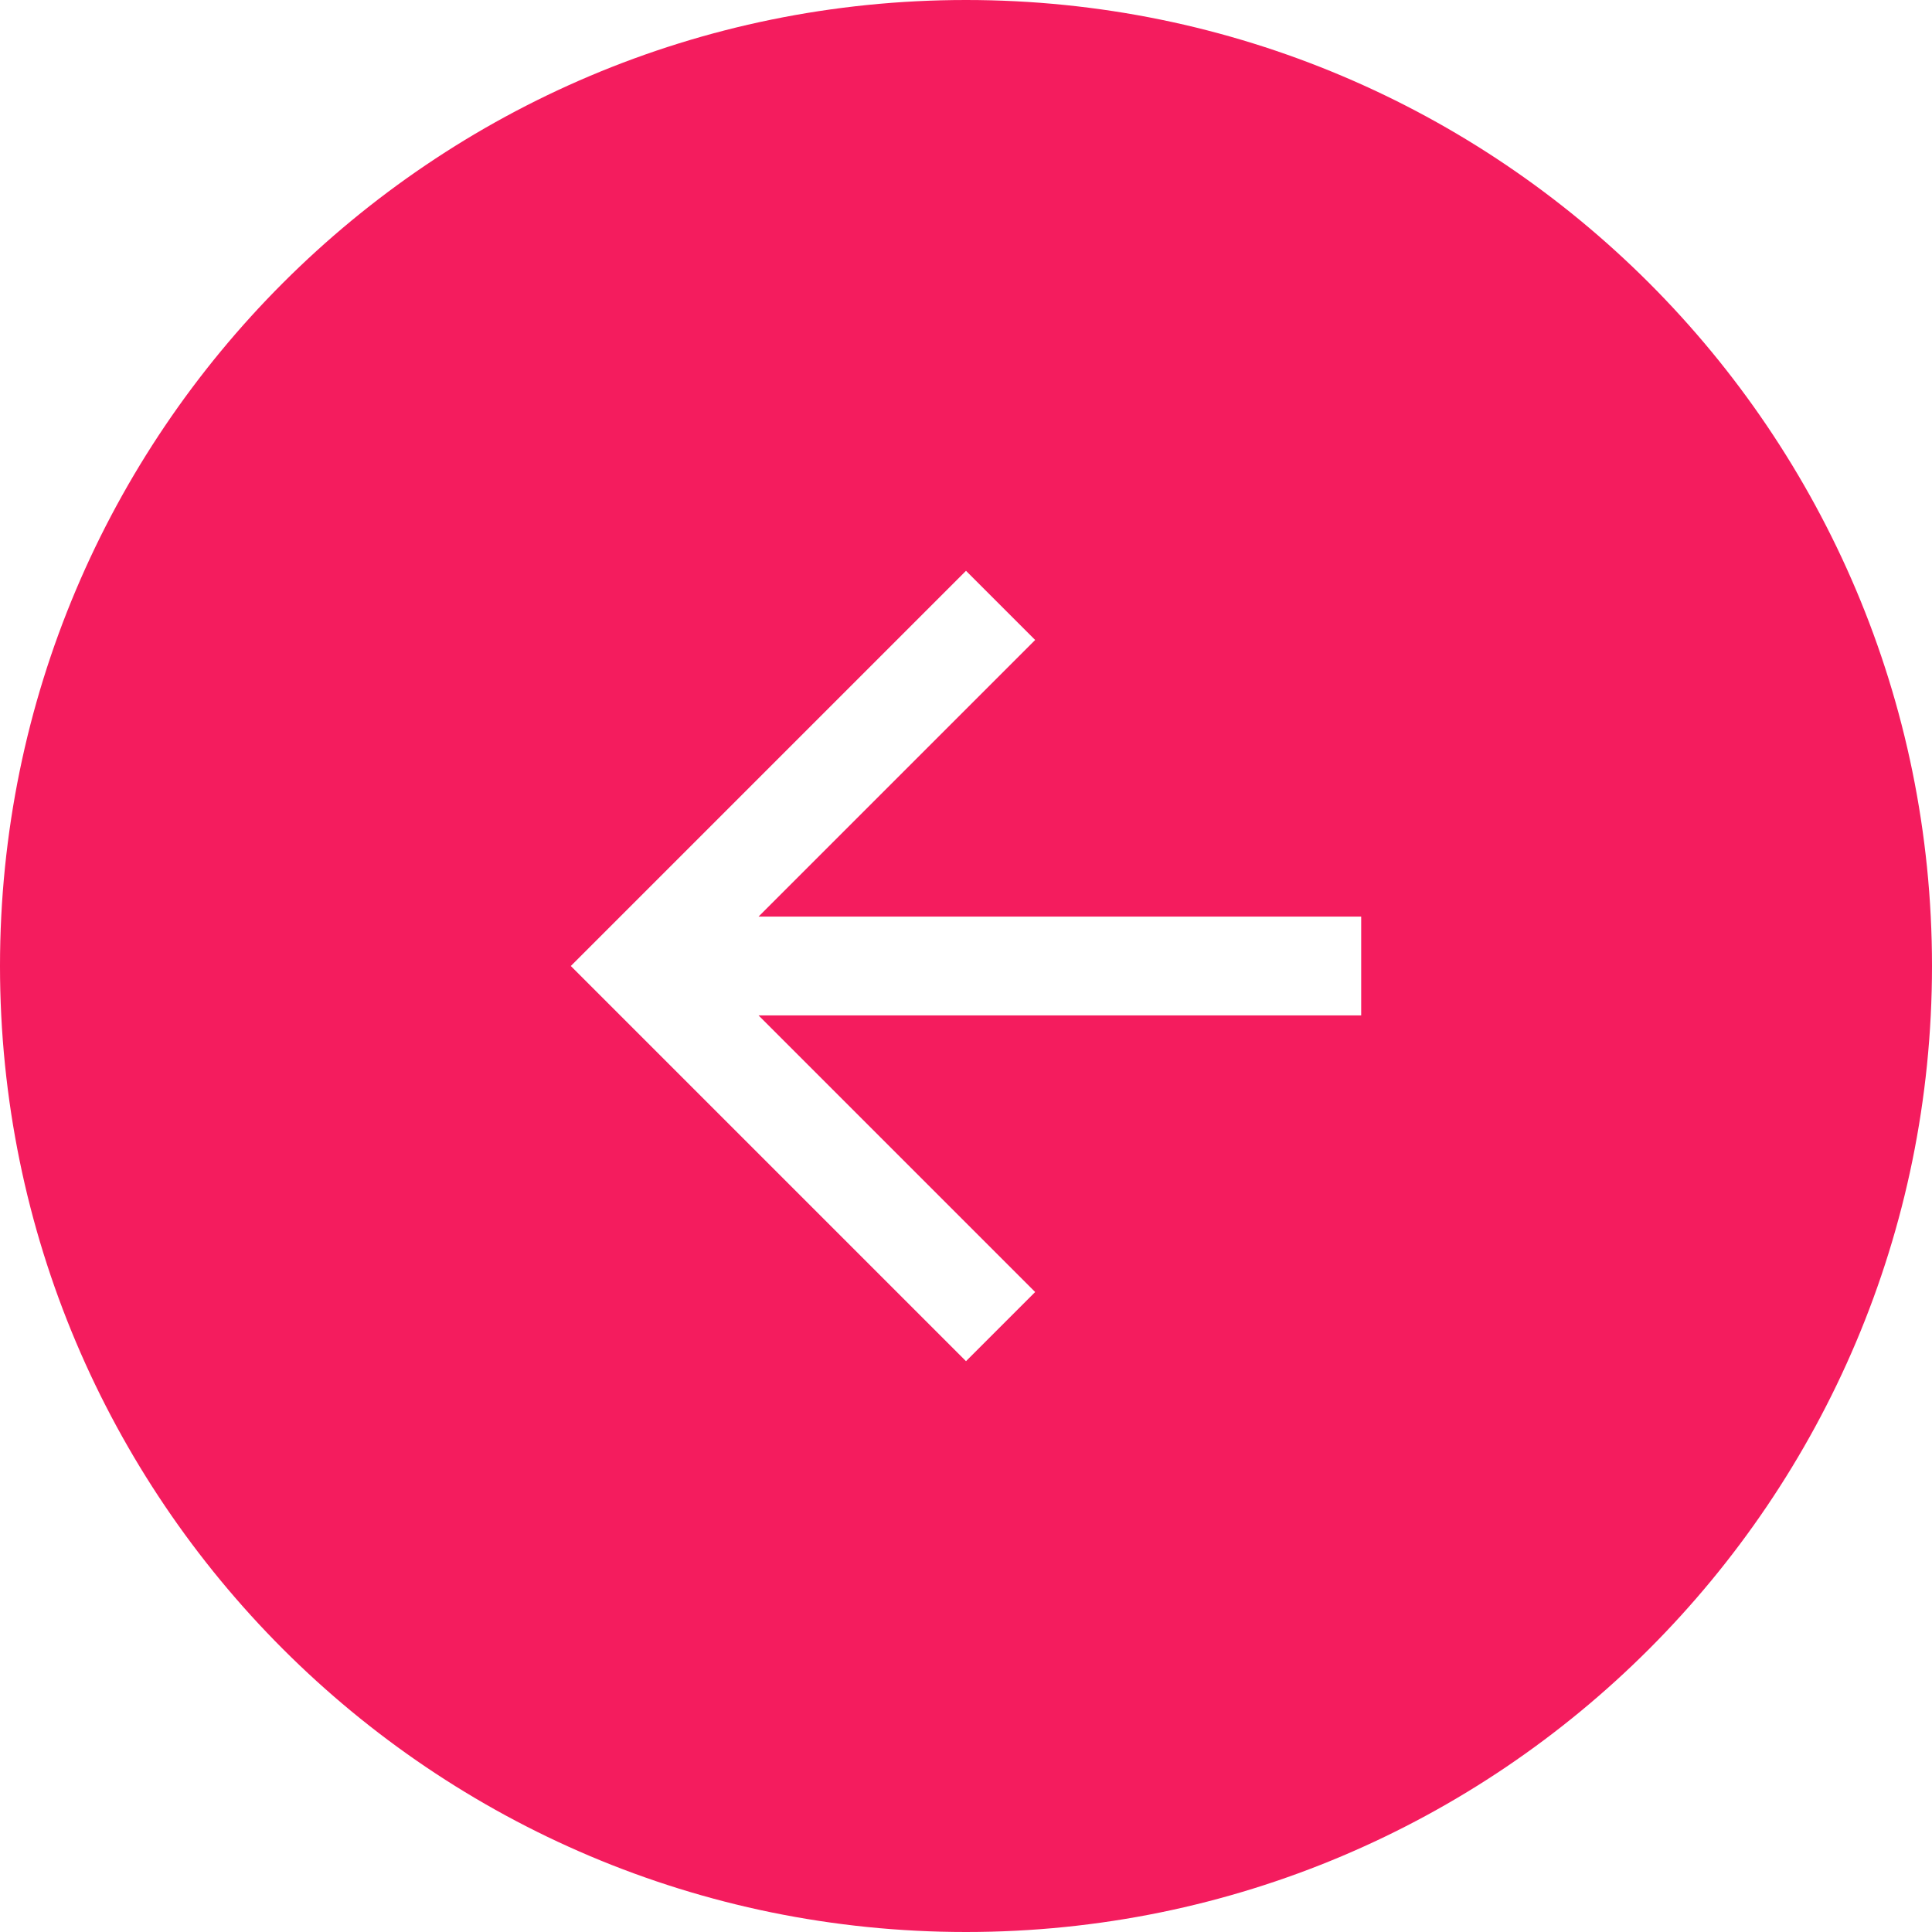
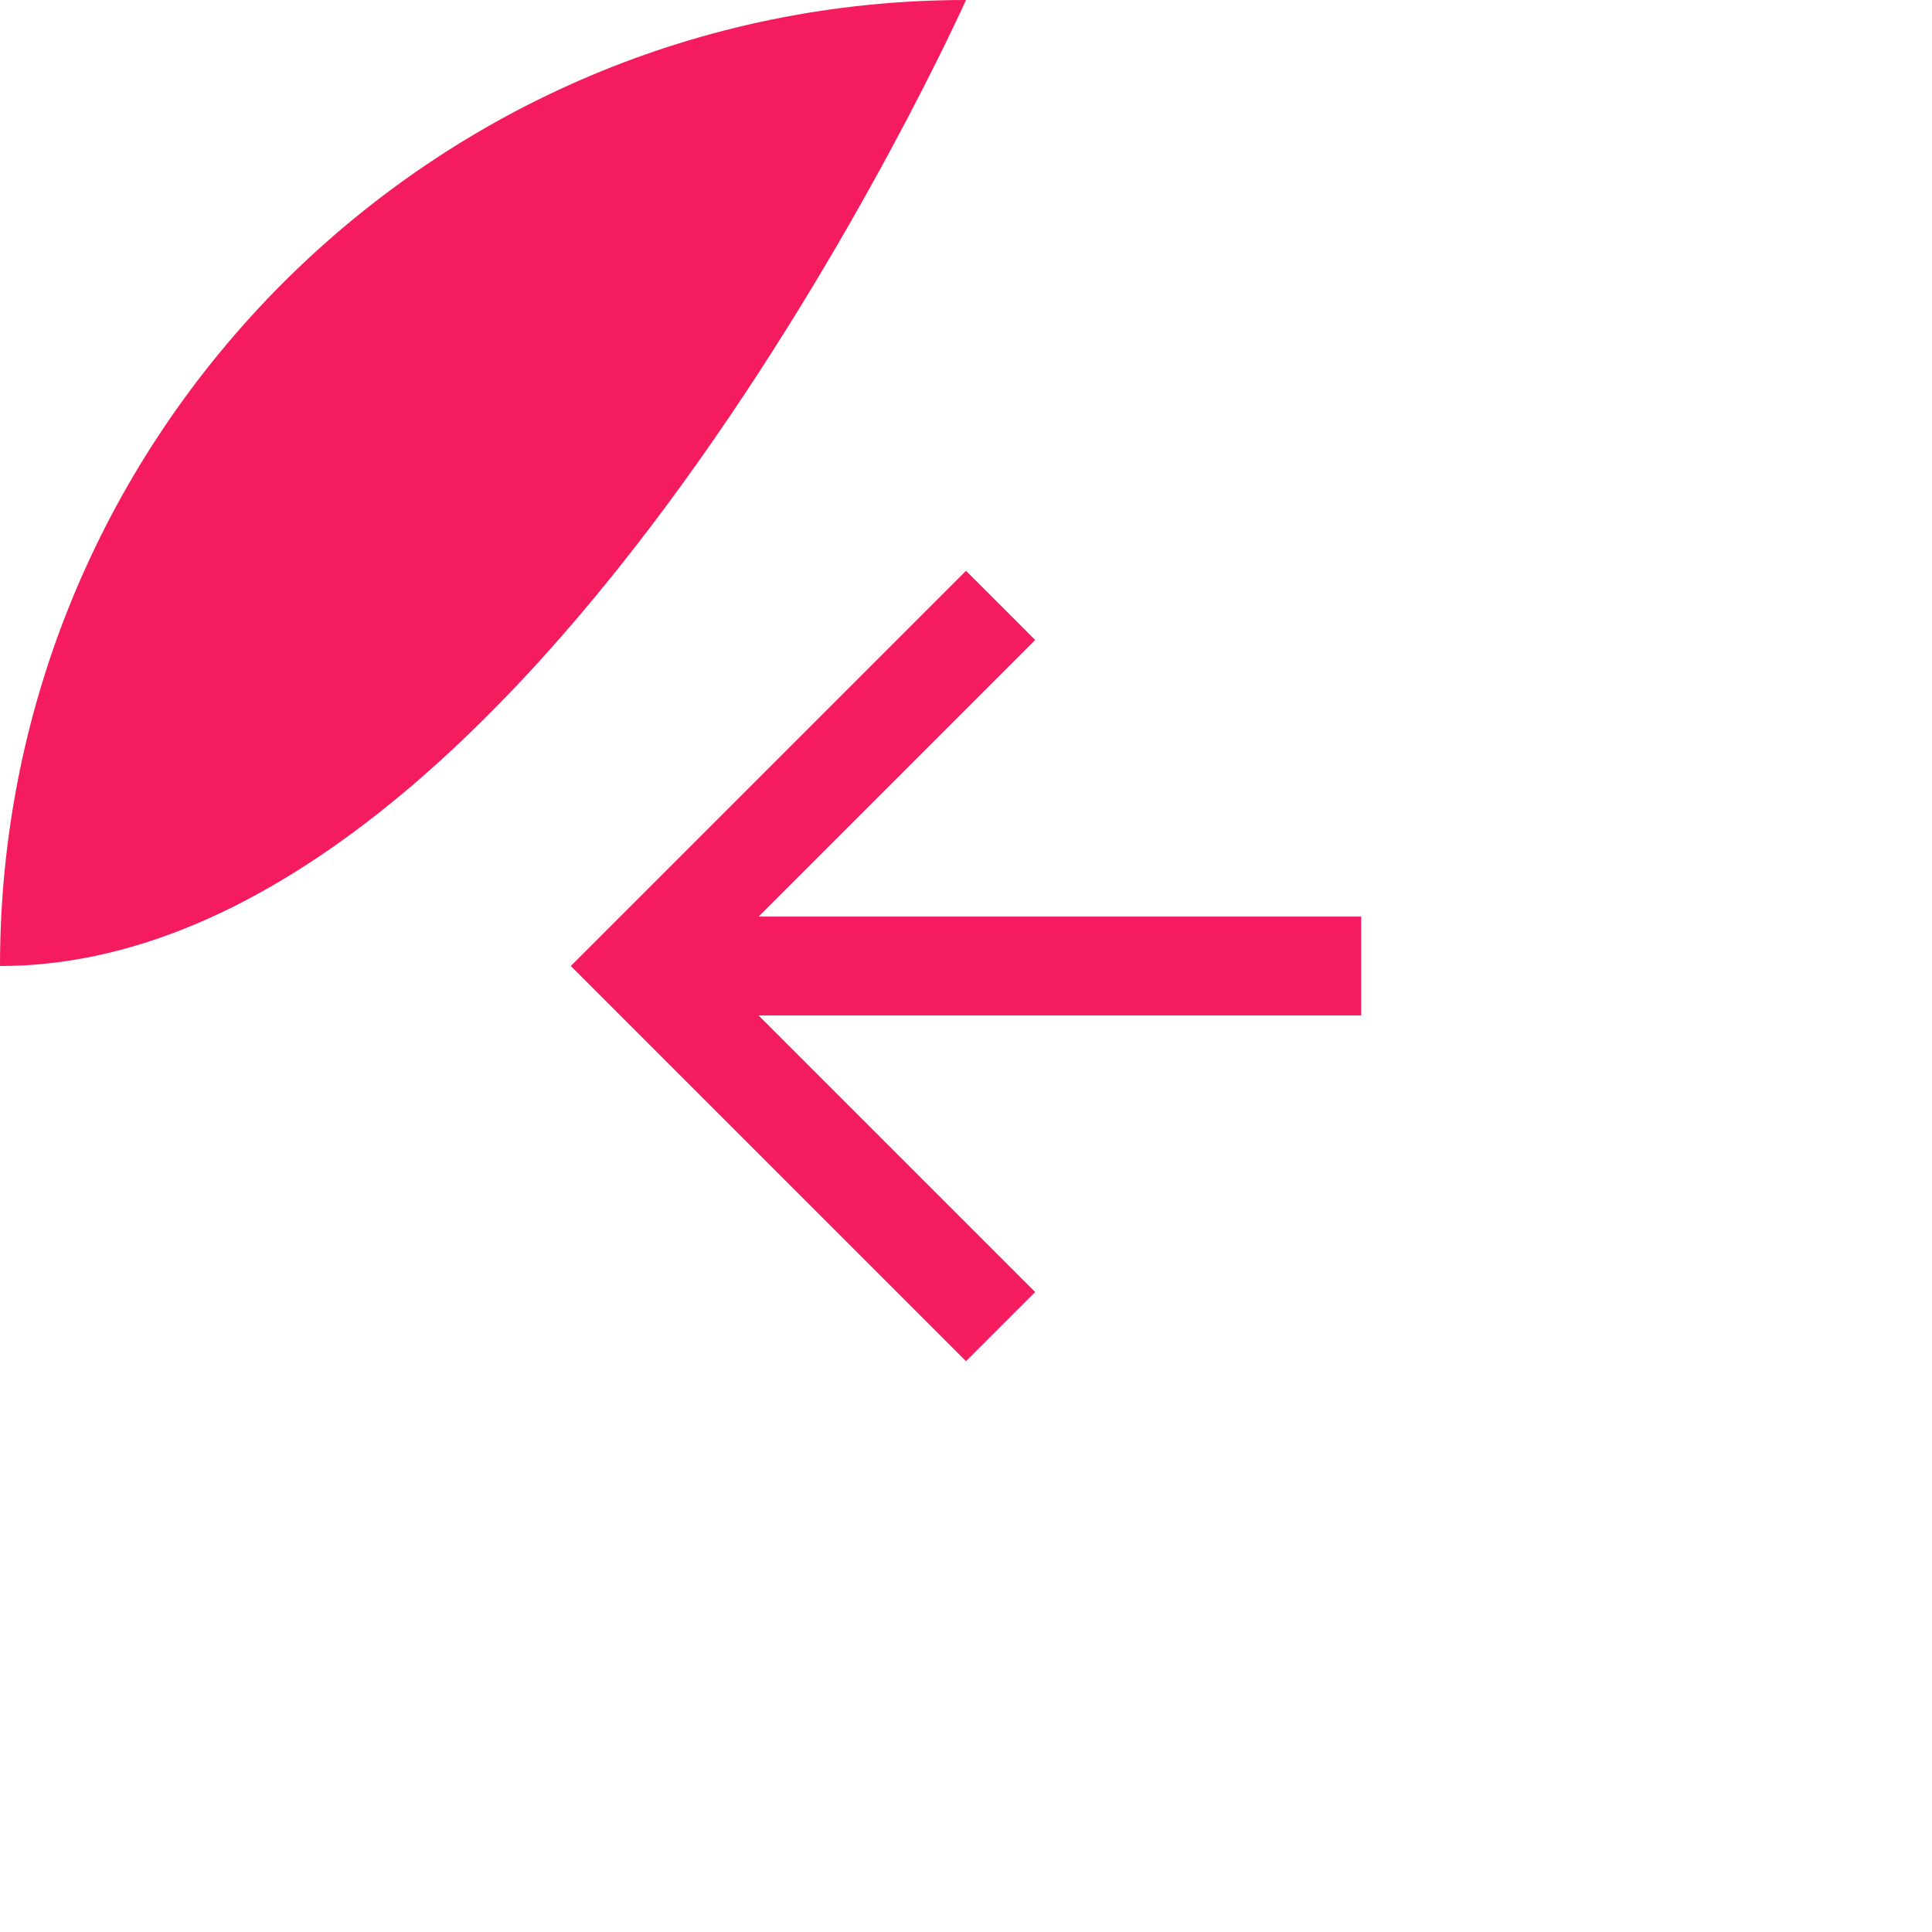
<svg xmlns="http://www.w3.org/2000/svg" width="44" height="44" viewBox="0 0 44 44">
-   <path fill="#f41c5e" fill-rule="evenodd" d="M22 0c12.15 0 22 9.85 22 22s-9.85 22-22 22S0 34.15 0 22 9.85 0 22 0zm0 31l1.575-1.575-6.3-6.3H31v-2.25H17.275l6.3-6.3L22 13l-9 9 9 9z" />
+   <path fill="#f41c5e" fill-rule="evenodd" d="M22 0s-9.85 22-22 22S0 34.15 0 22 9.85 0 22 0zm0 31l1.575-1.575-6.3-6.3H31v-2.25H17.275l6.3-6.3L22 13l-9 9 9 9z" />
</svg>